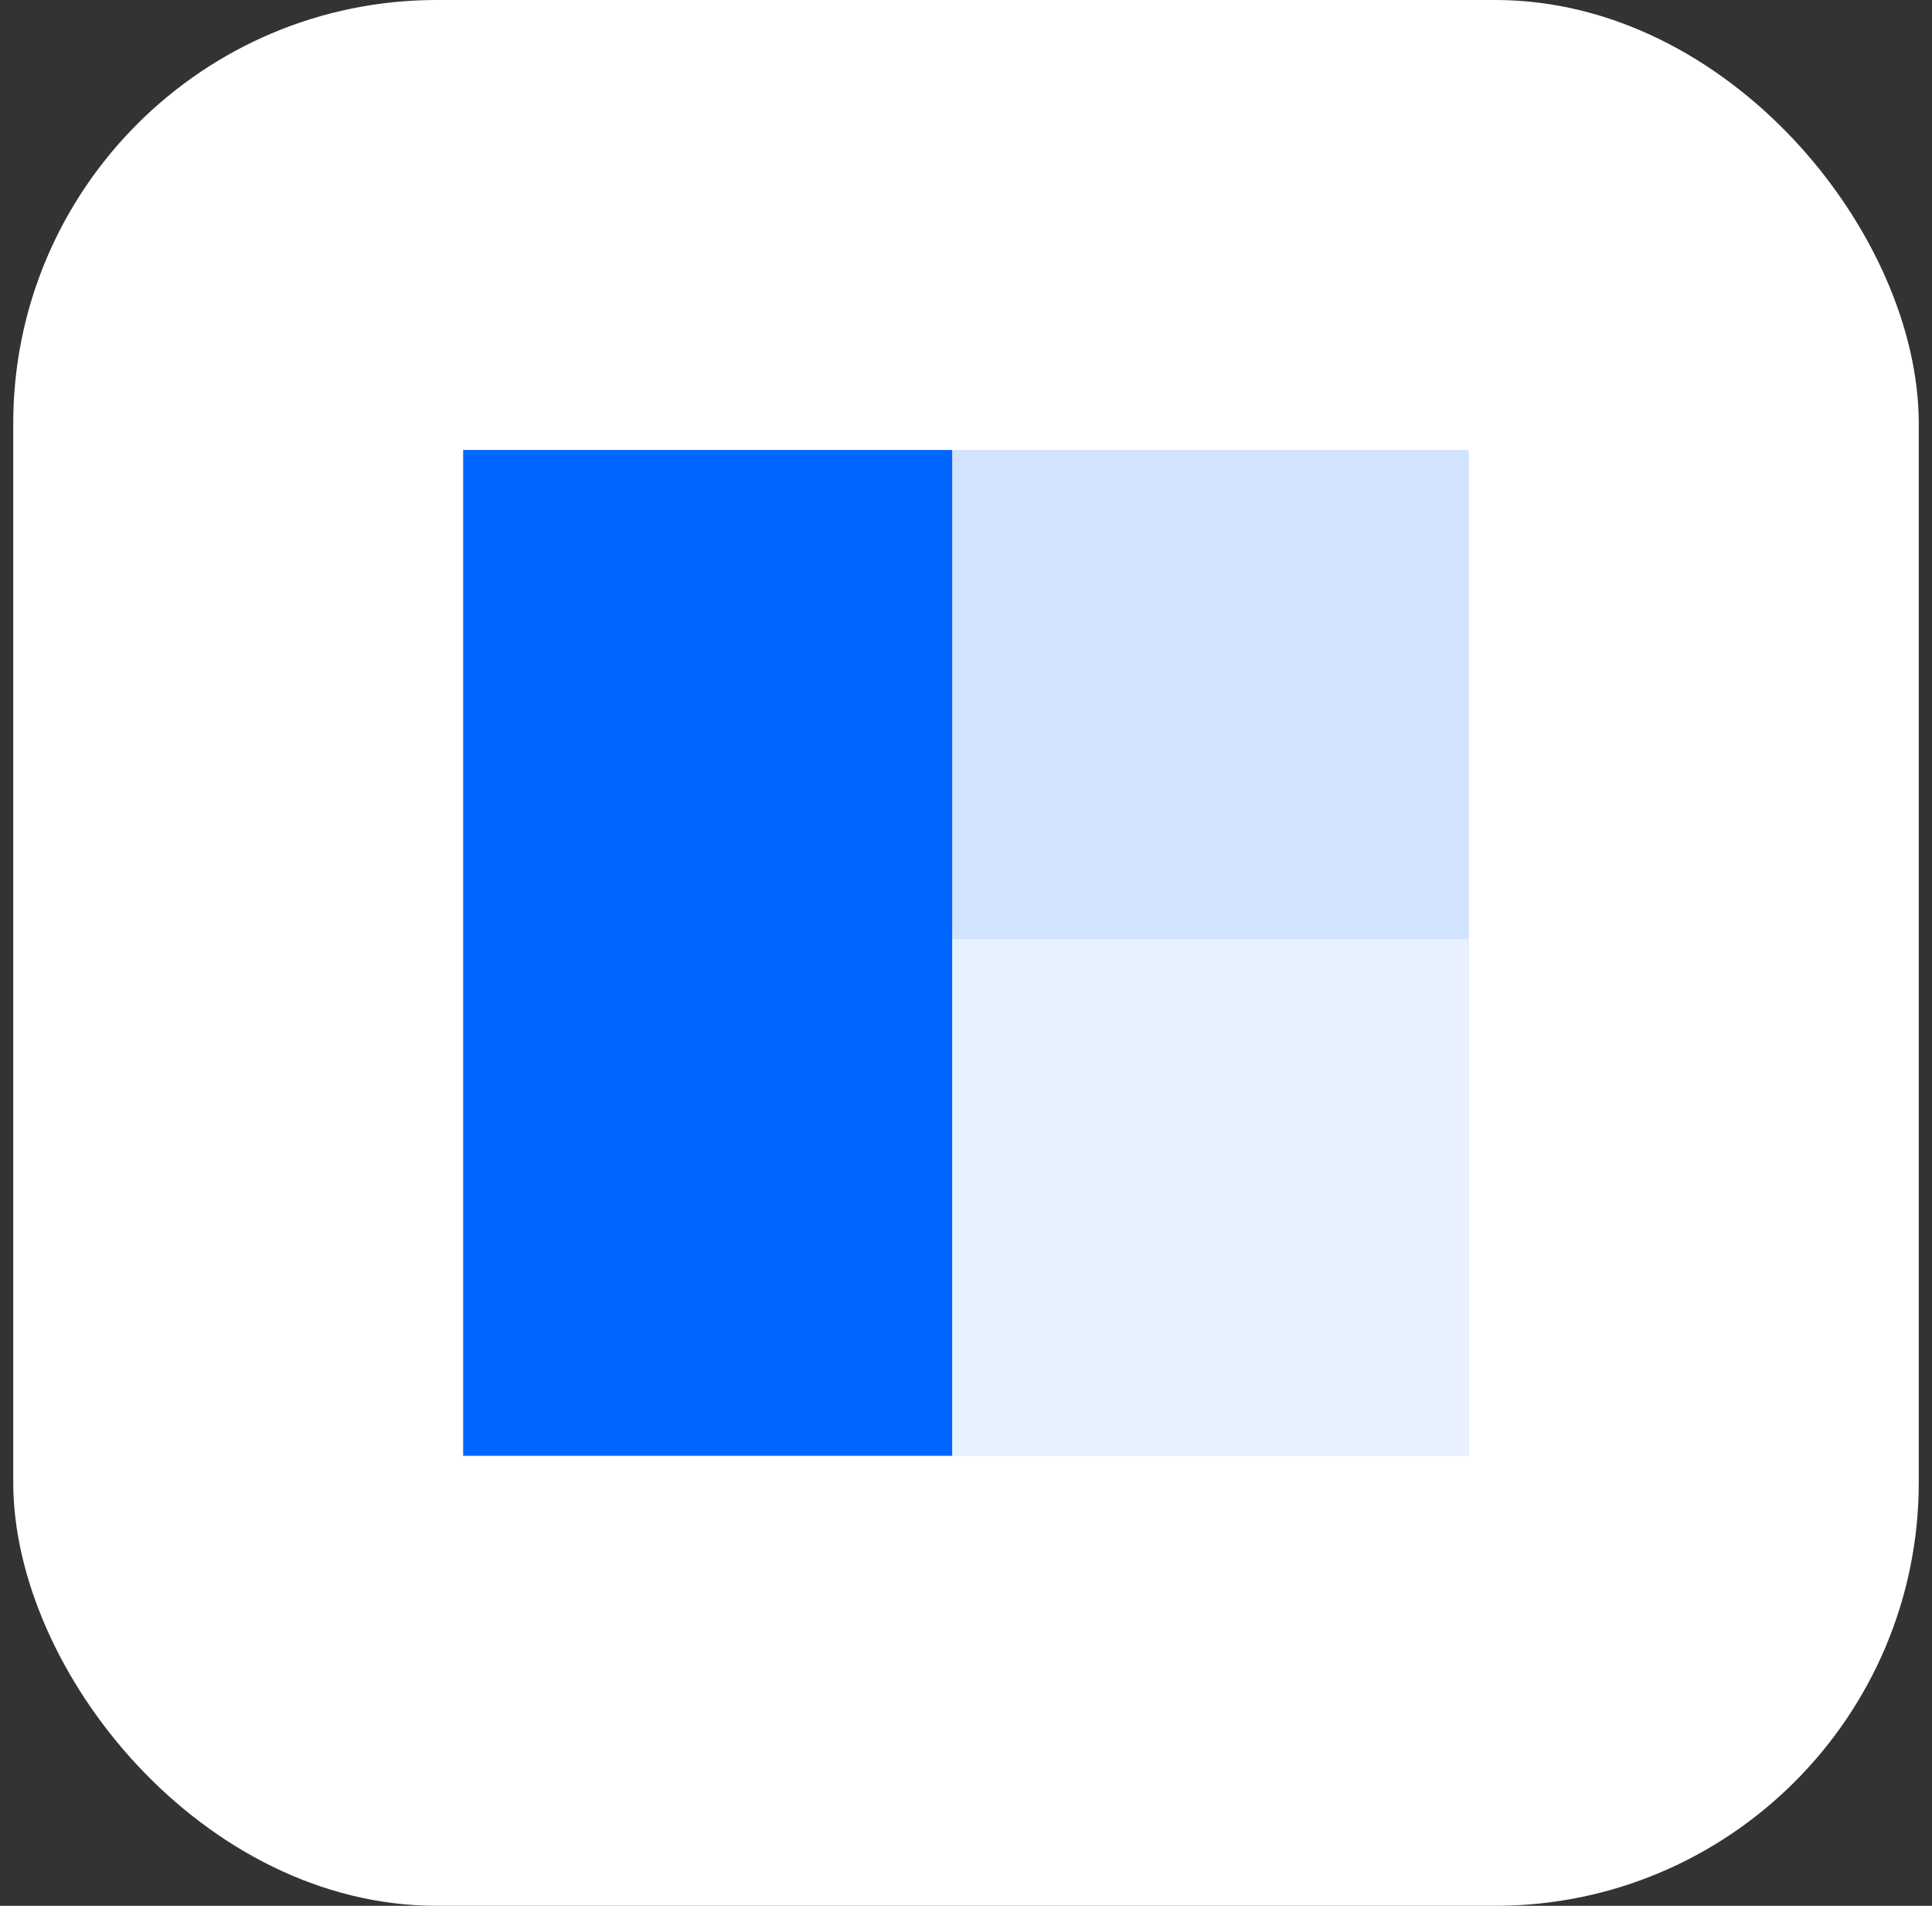
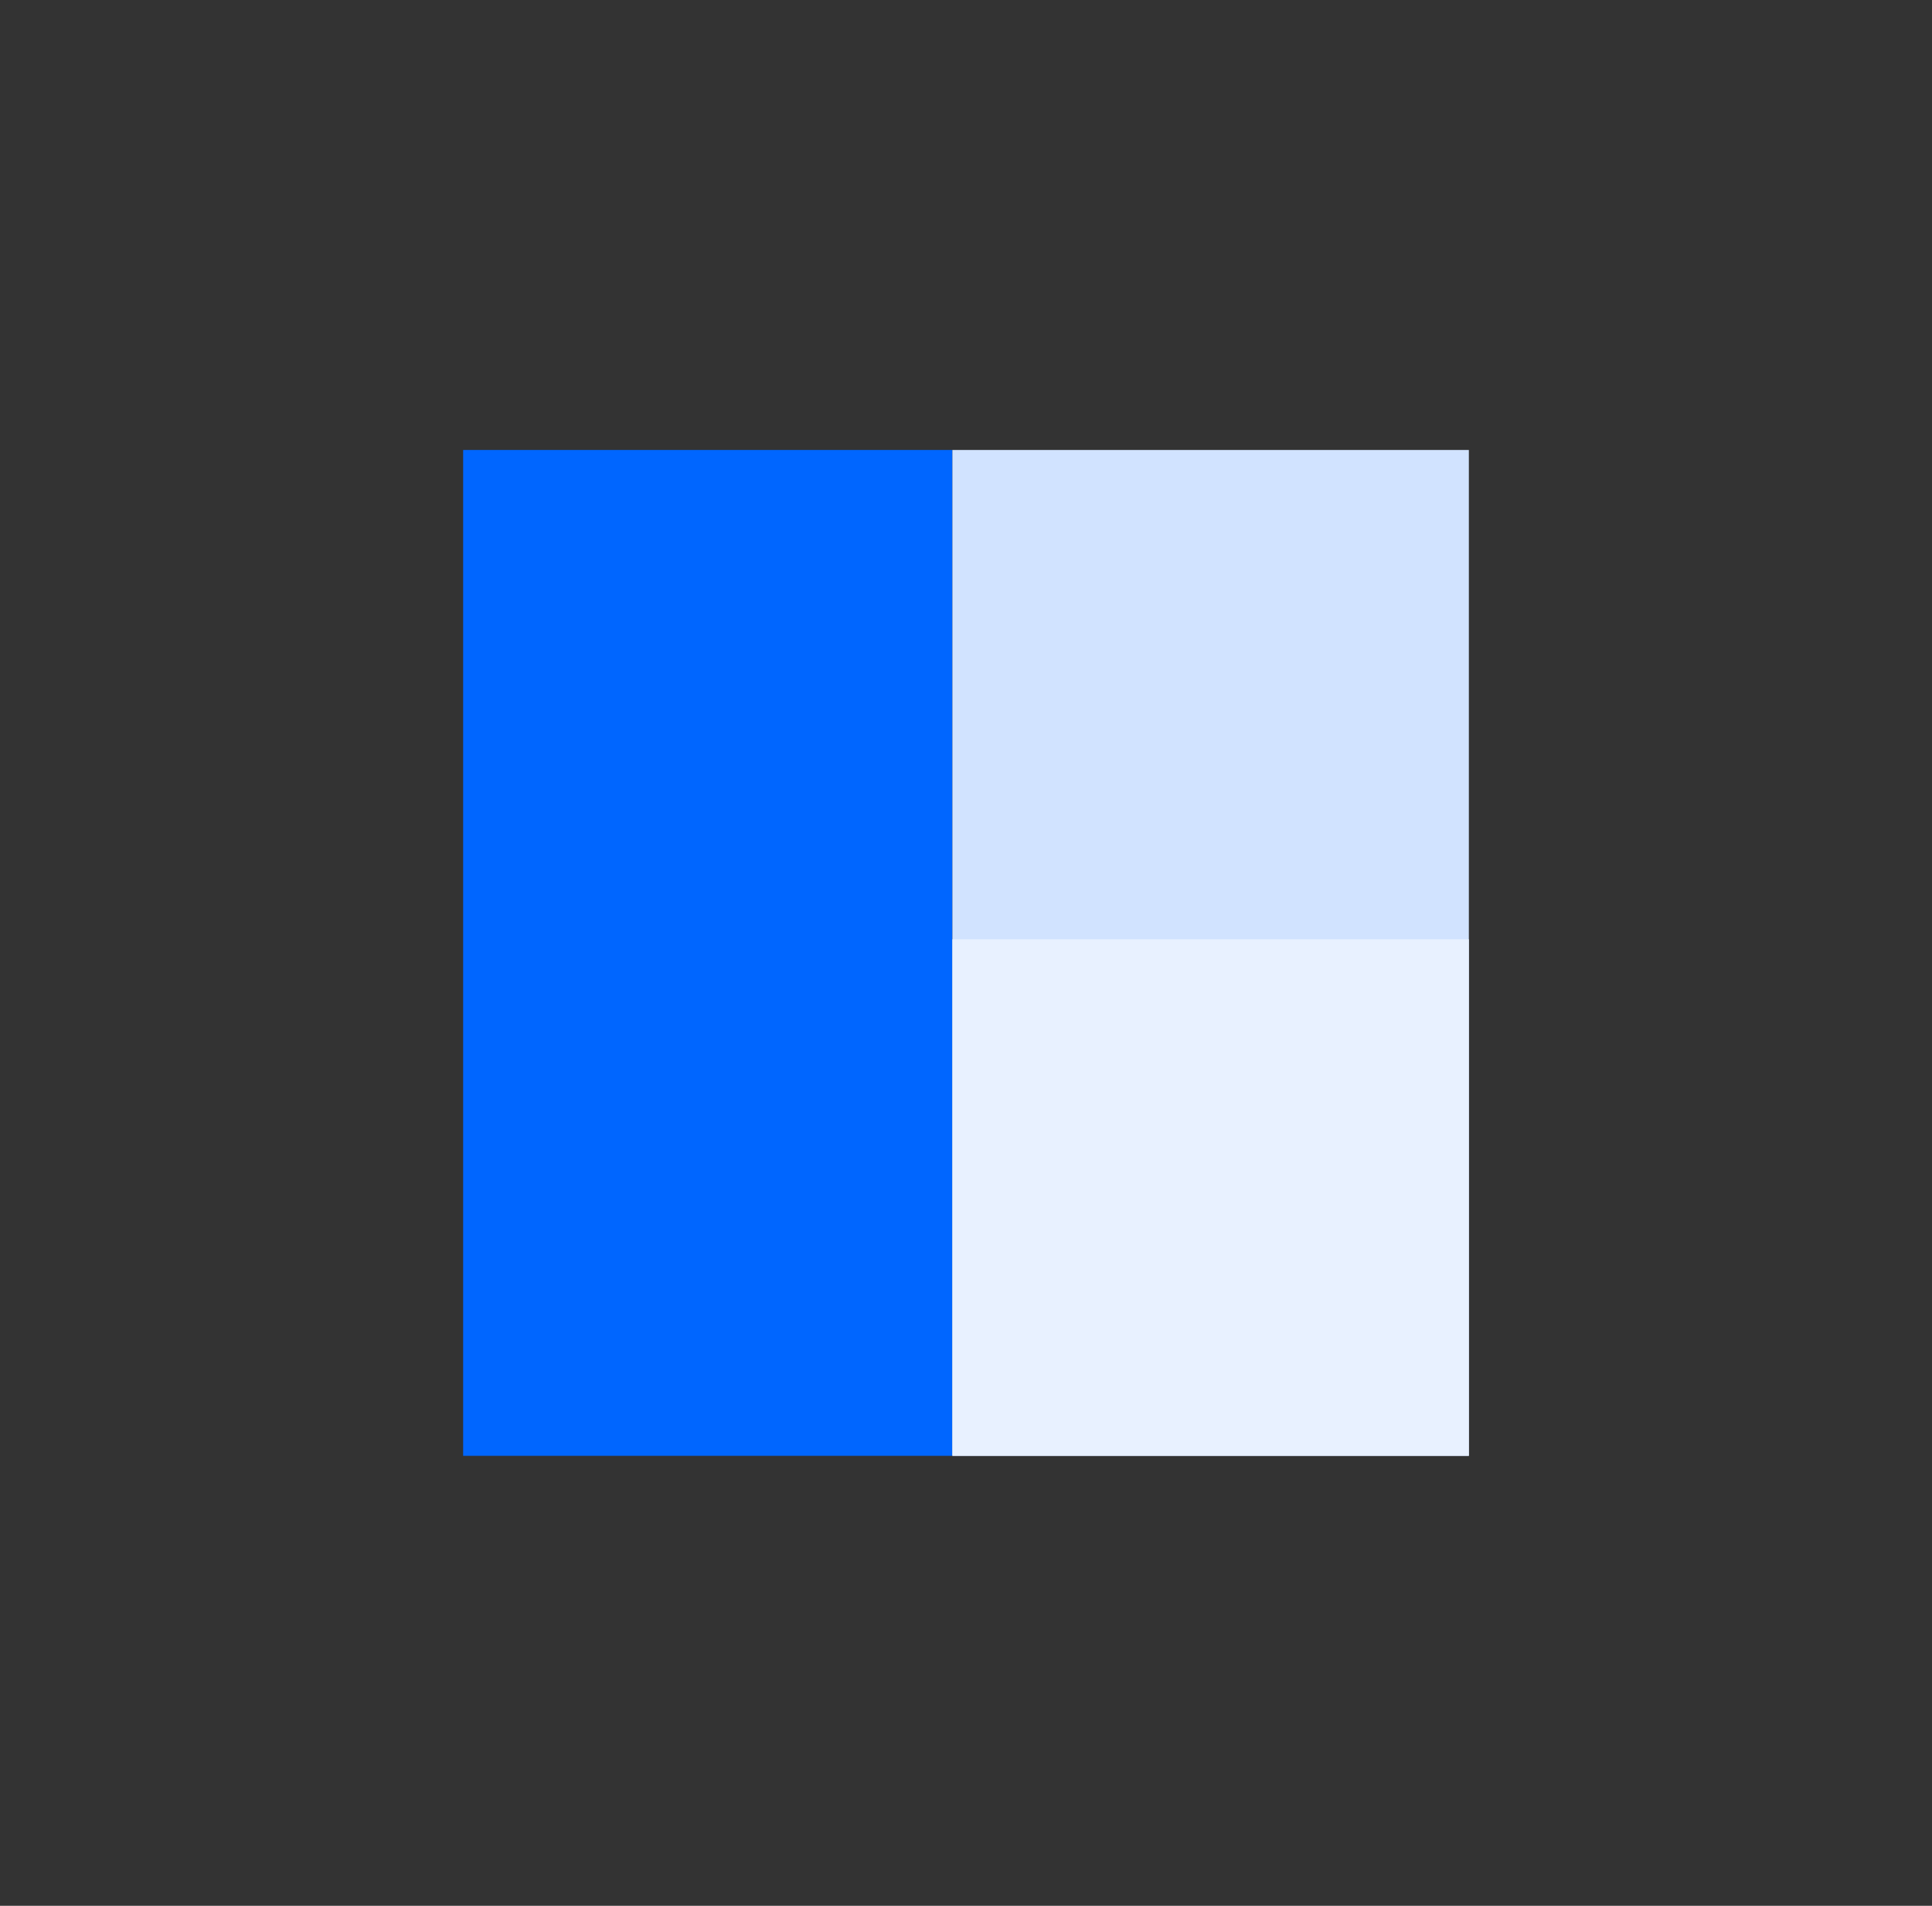
<svg xmlns="http://www.w3.org/2000/svg" width="73" height="72" viewBox="0 0 73 72" fill="none">
  <rect x="0" y="0" width="73" height="72" fill="#333333" stroke="none" />
-   <rect x="0.5" width="72" height="72" rx="16" fill="white" />
  <rect x="17.5" y="17" width="18.486" height="38" fill="#0066FF" />
  <rect x="35.986" y="17" width="19.514" height="38" fill="#D1E3FF" />
  <rect x="35.986" y="35.486" width="19.514" height="19.514" fill="#E8F1FF" />
</svg>